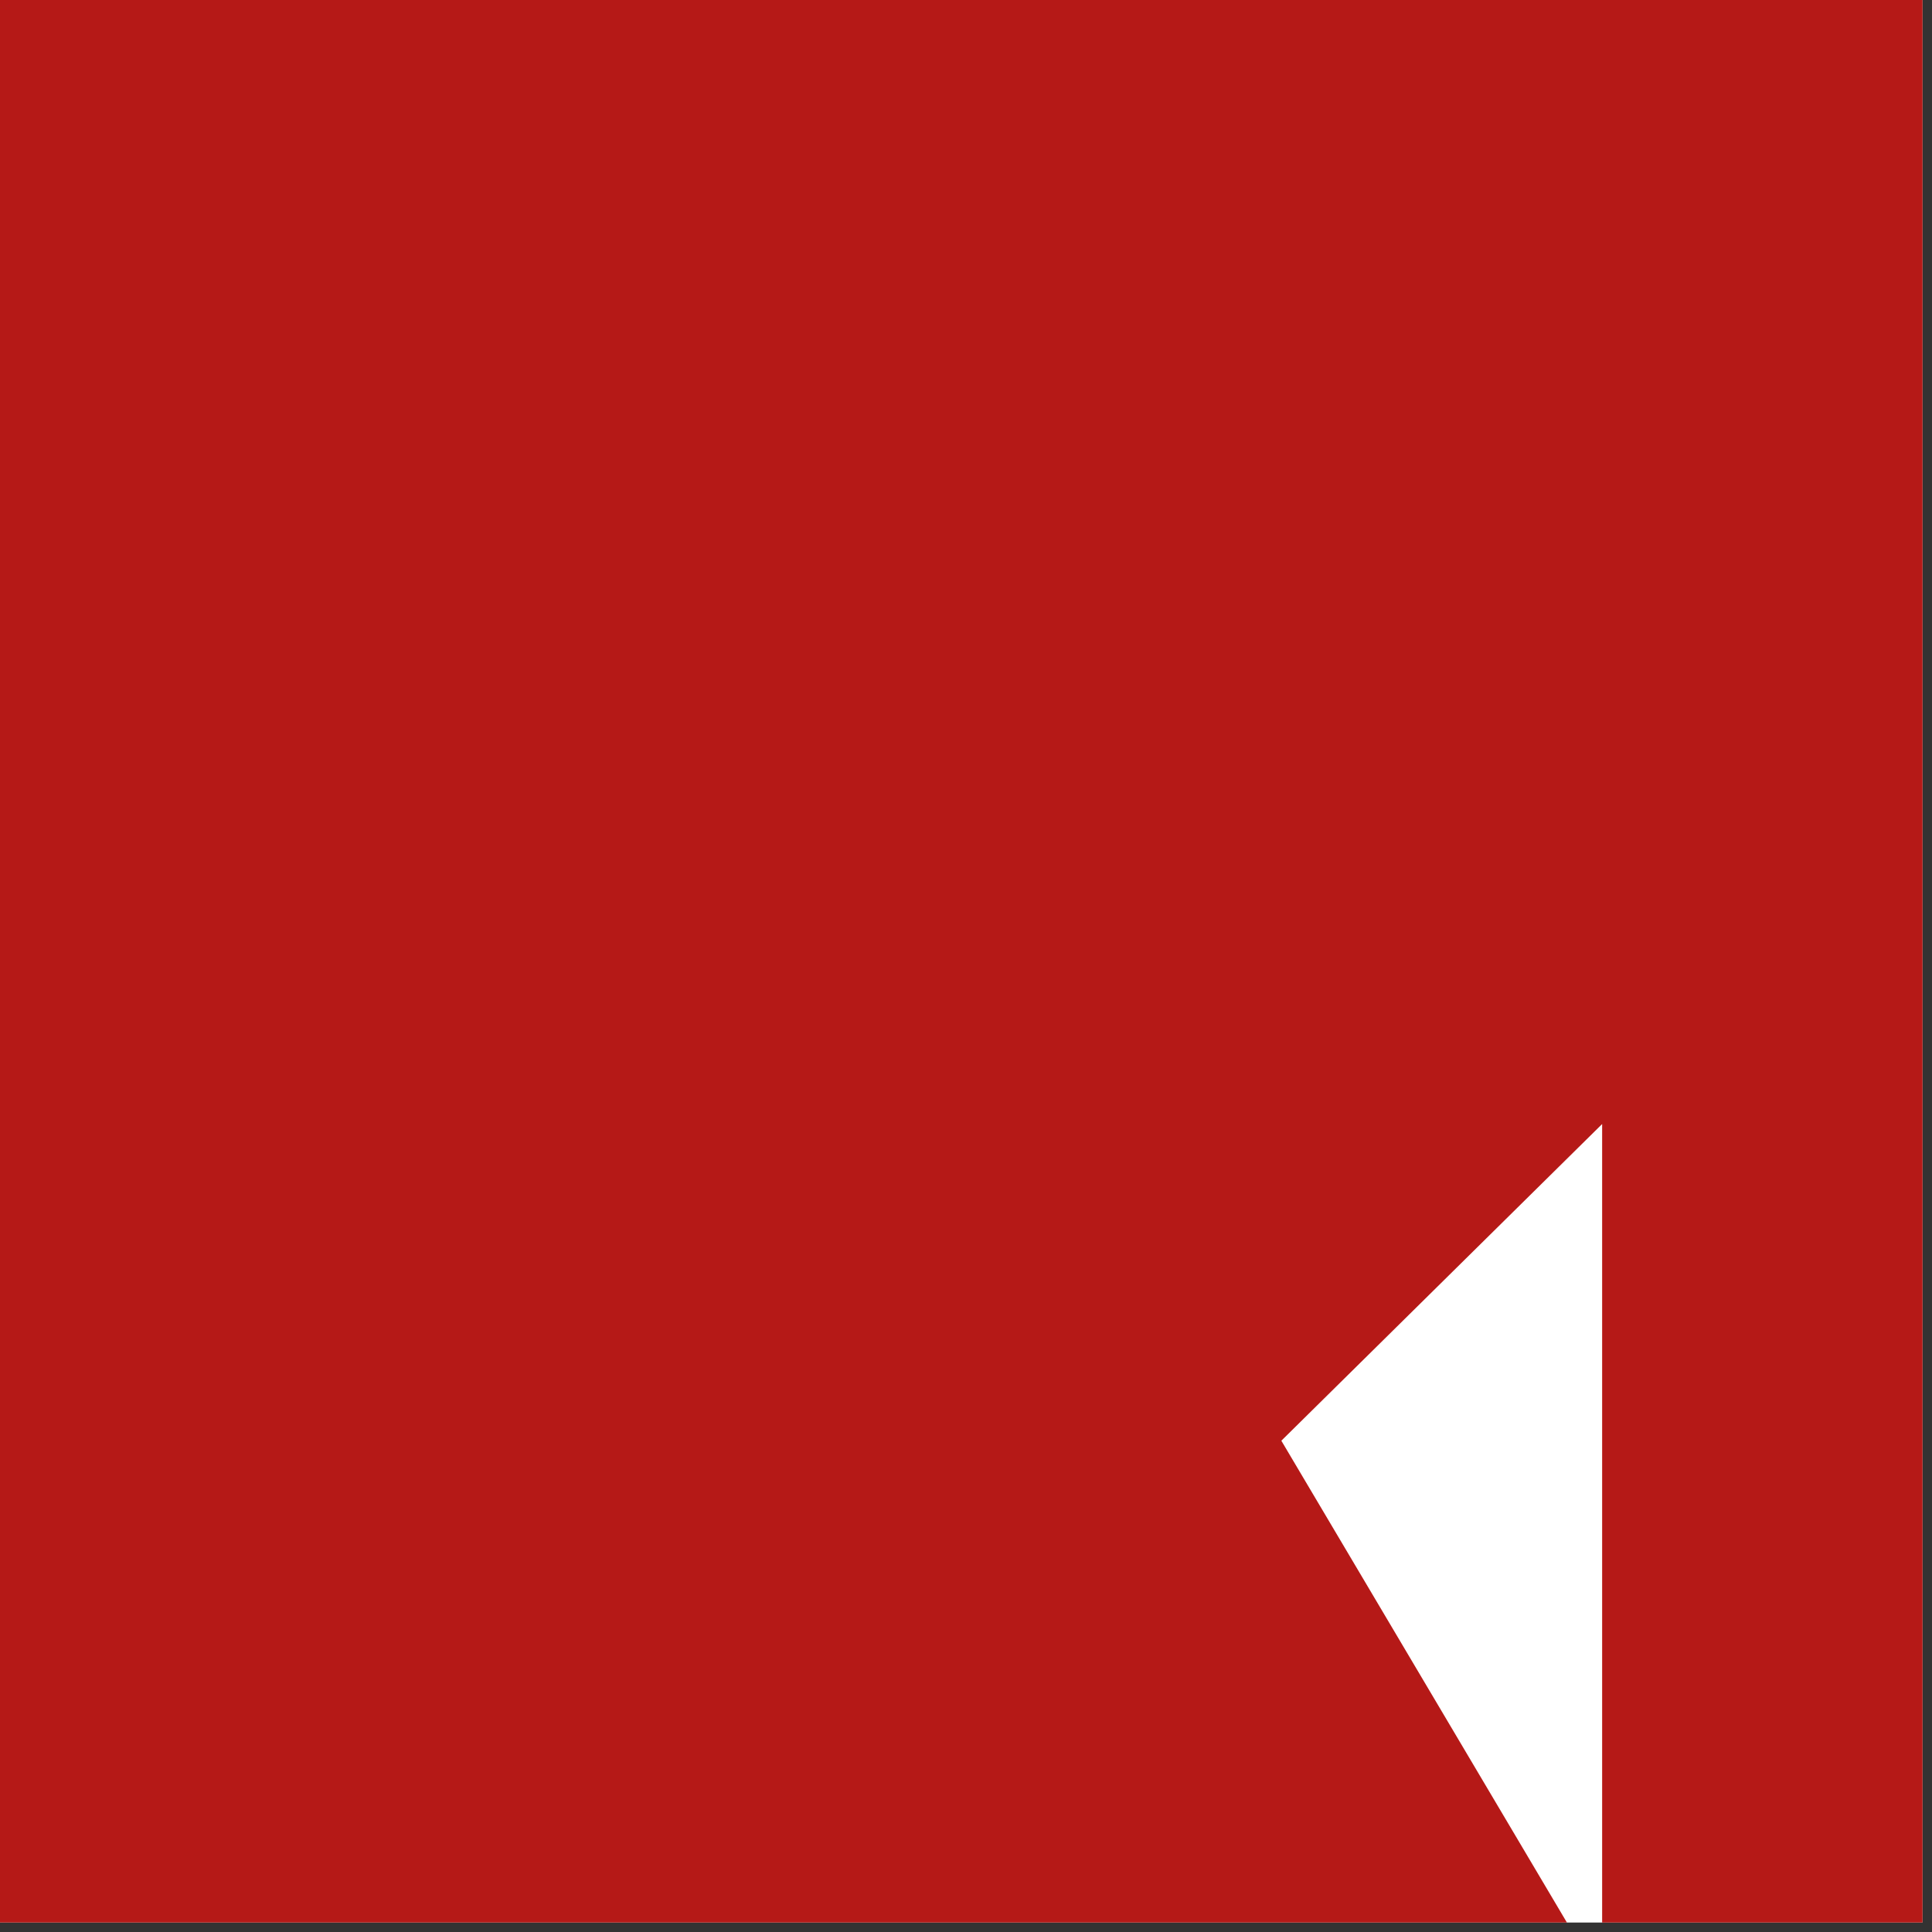
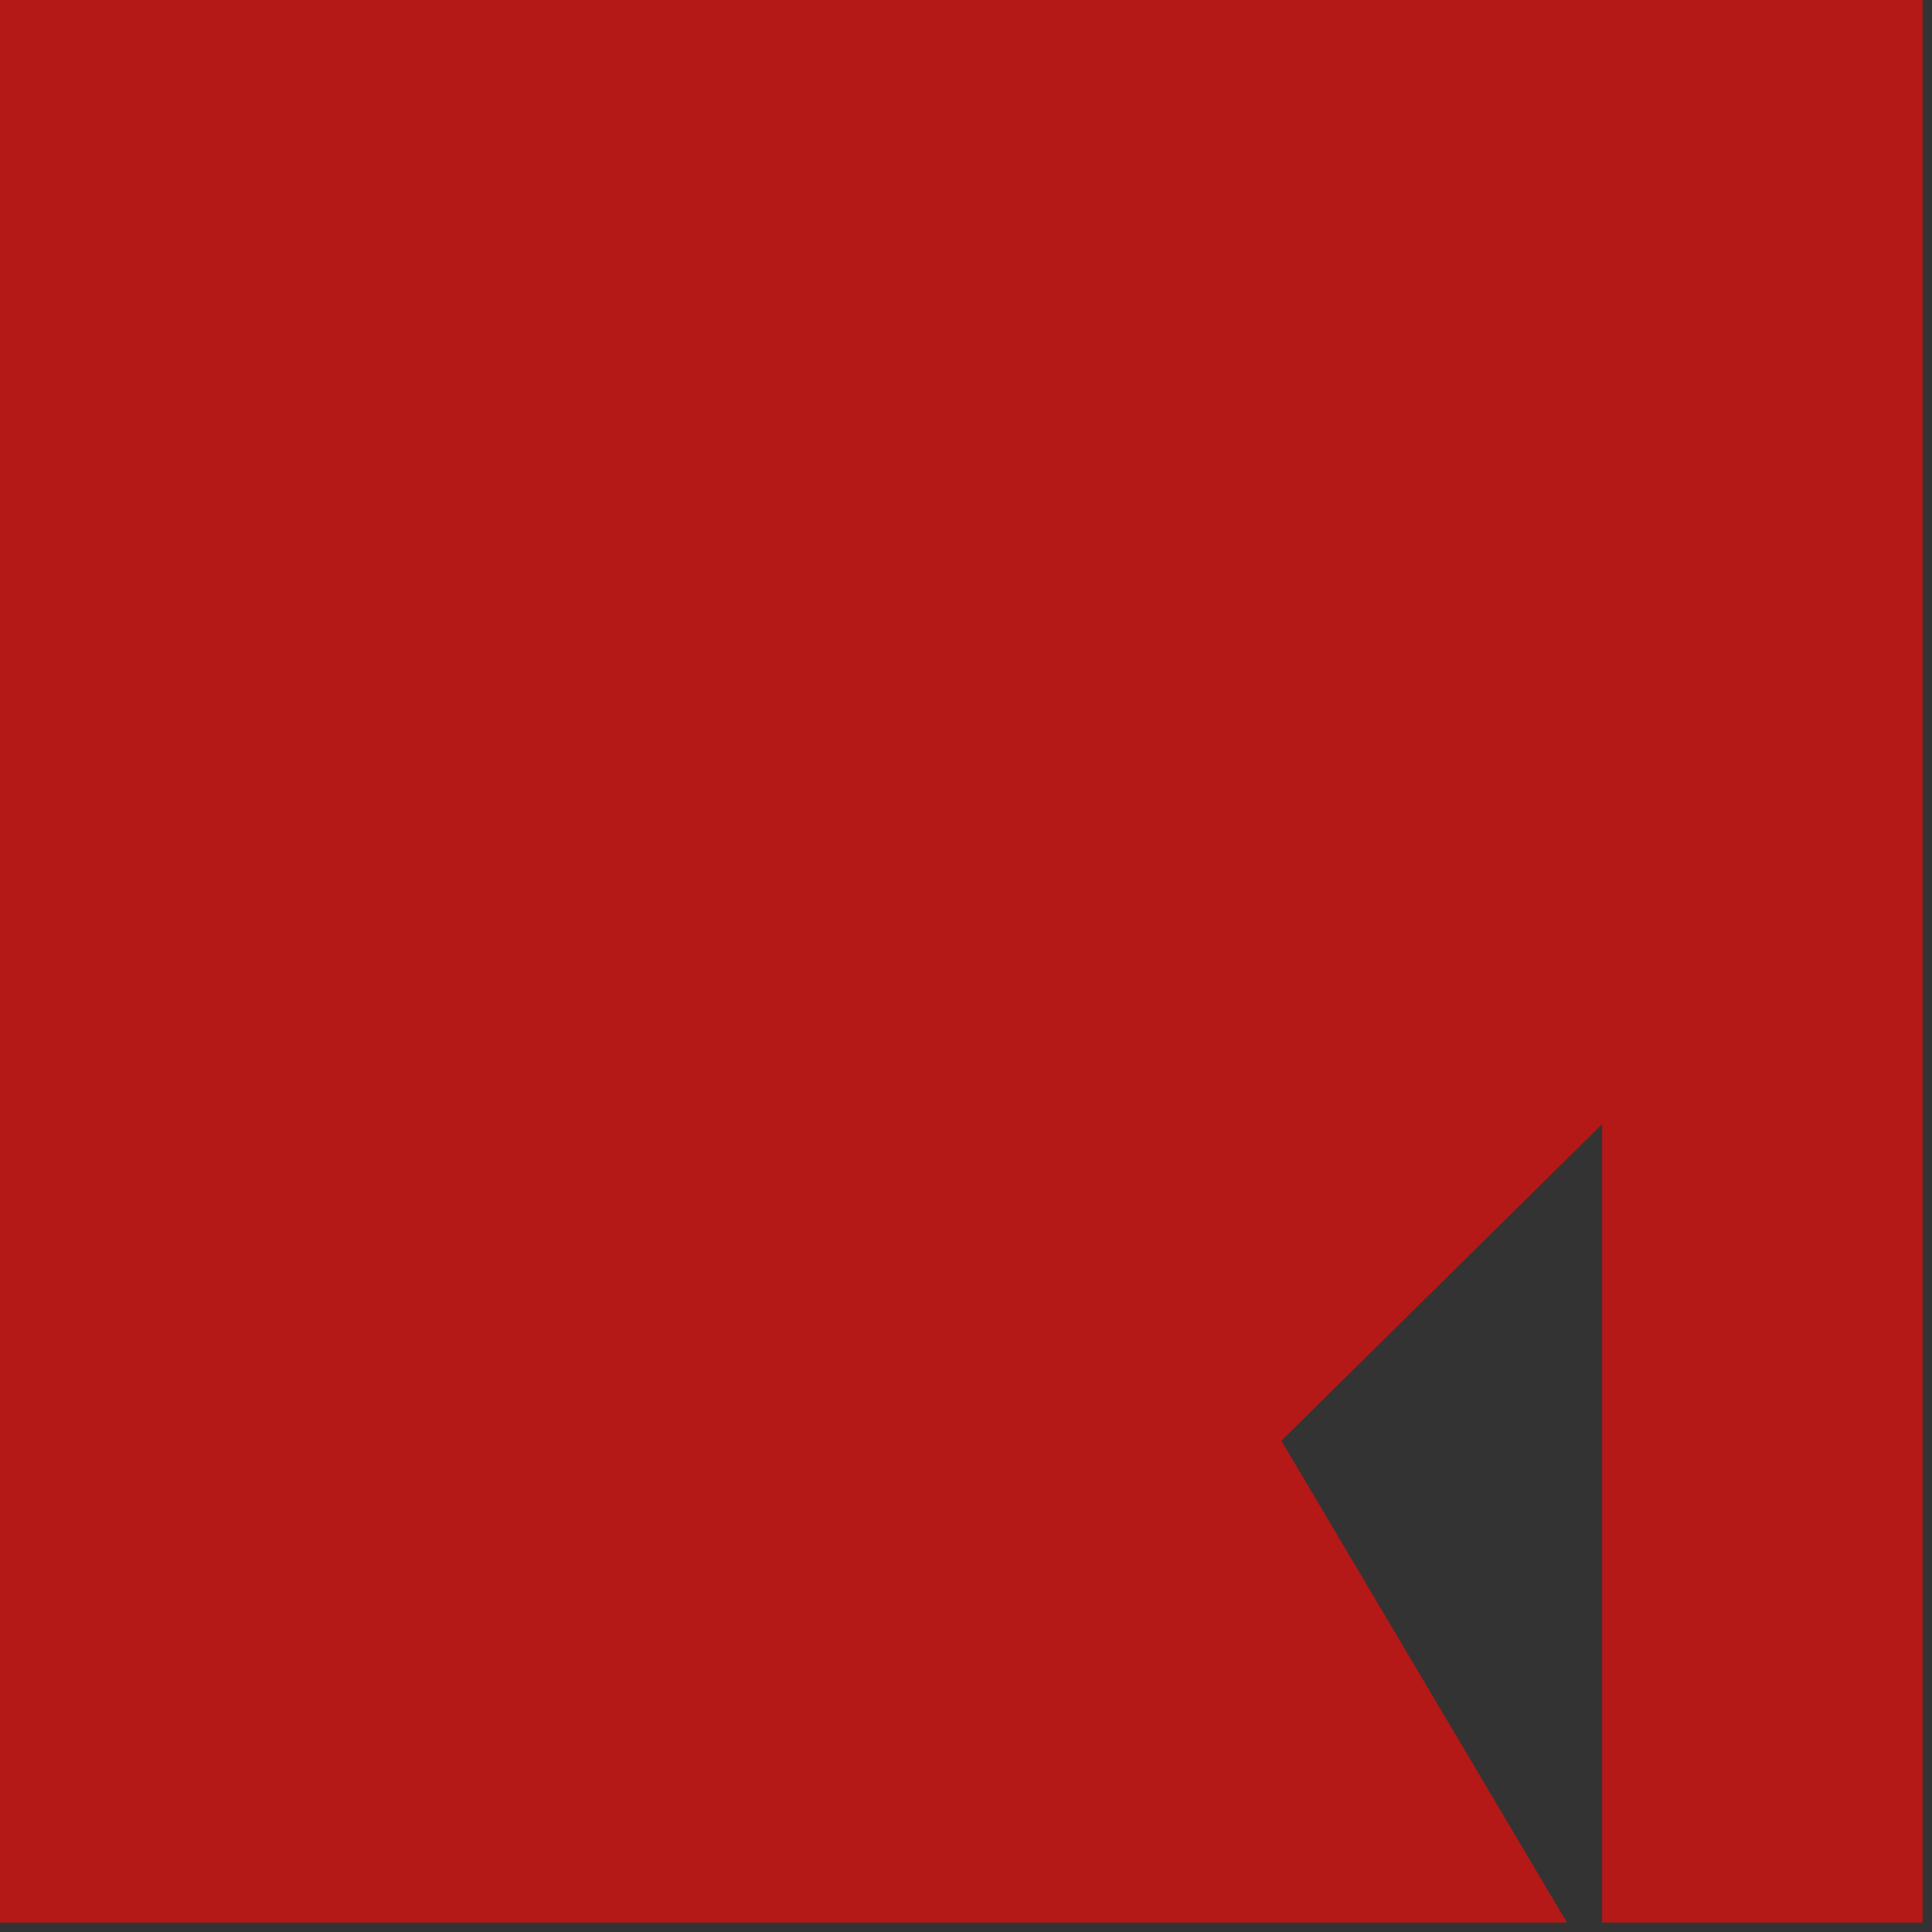
<svg xmlns="http://www.w3.org/2000/svg" width="98" height="98" viewBox="0 0 98 98" fill="none">
  <rect x="0" y="0" width="98" height="98" fill="#333333" stroke="none" />
-   <rect width="97.52" height="97.52" fill="white" />
  <path d="M0 0V97.52H79.481L64.996 73.08L81.268 57.016V97.52H97.52V0H0Z" fill="#B51917" />
</svg>